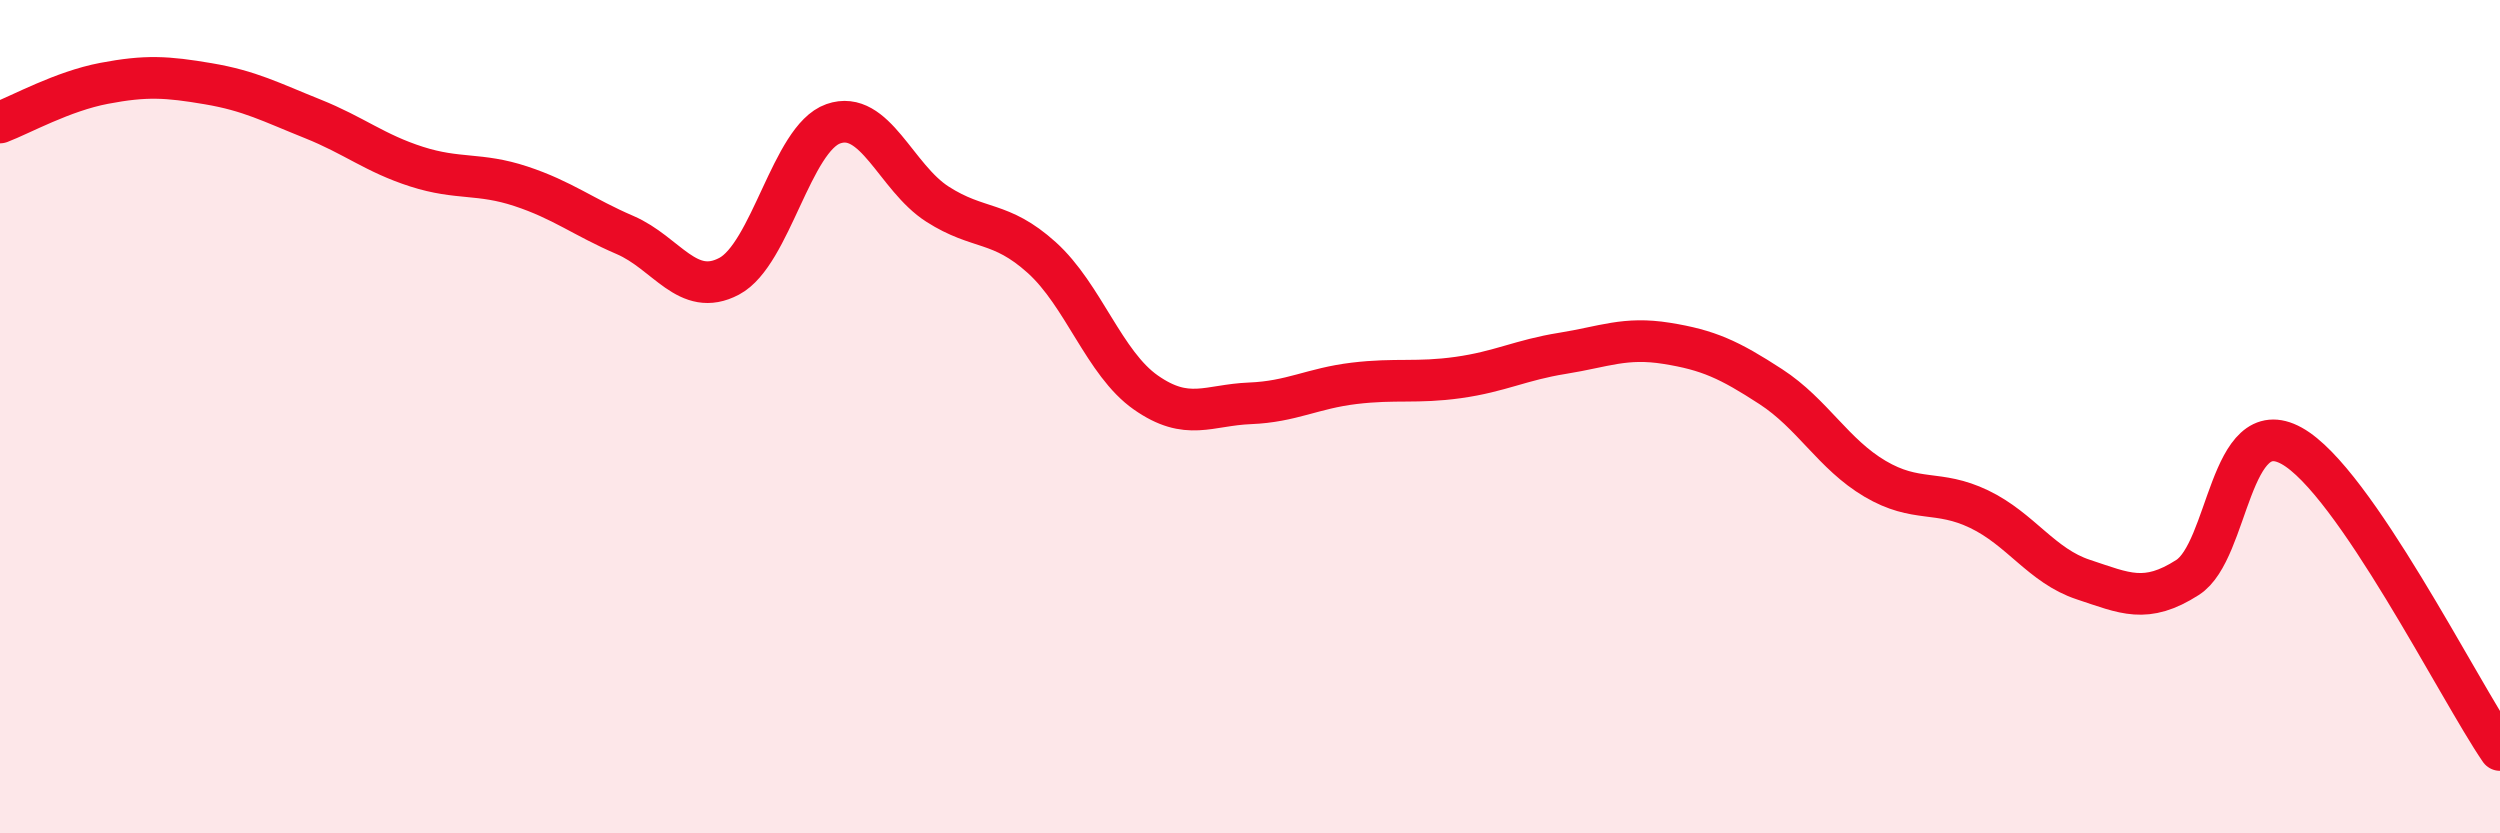
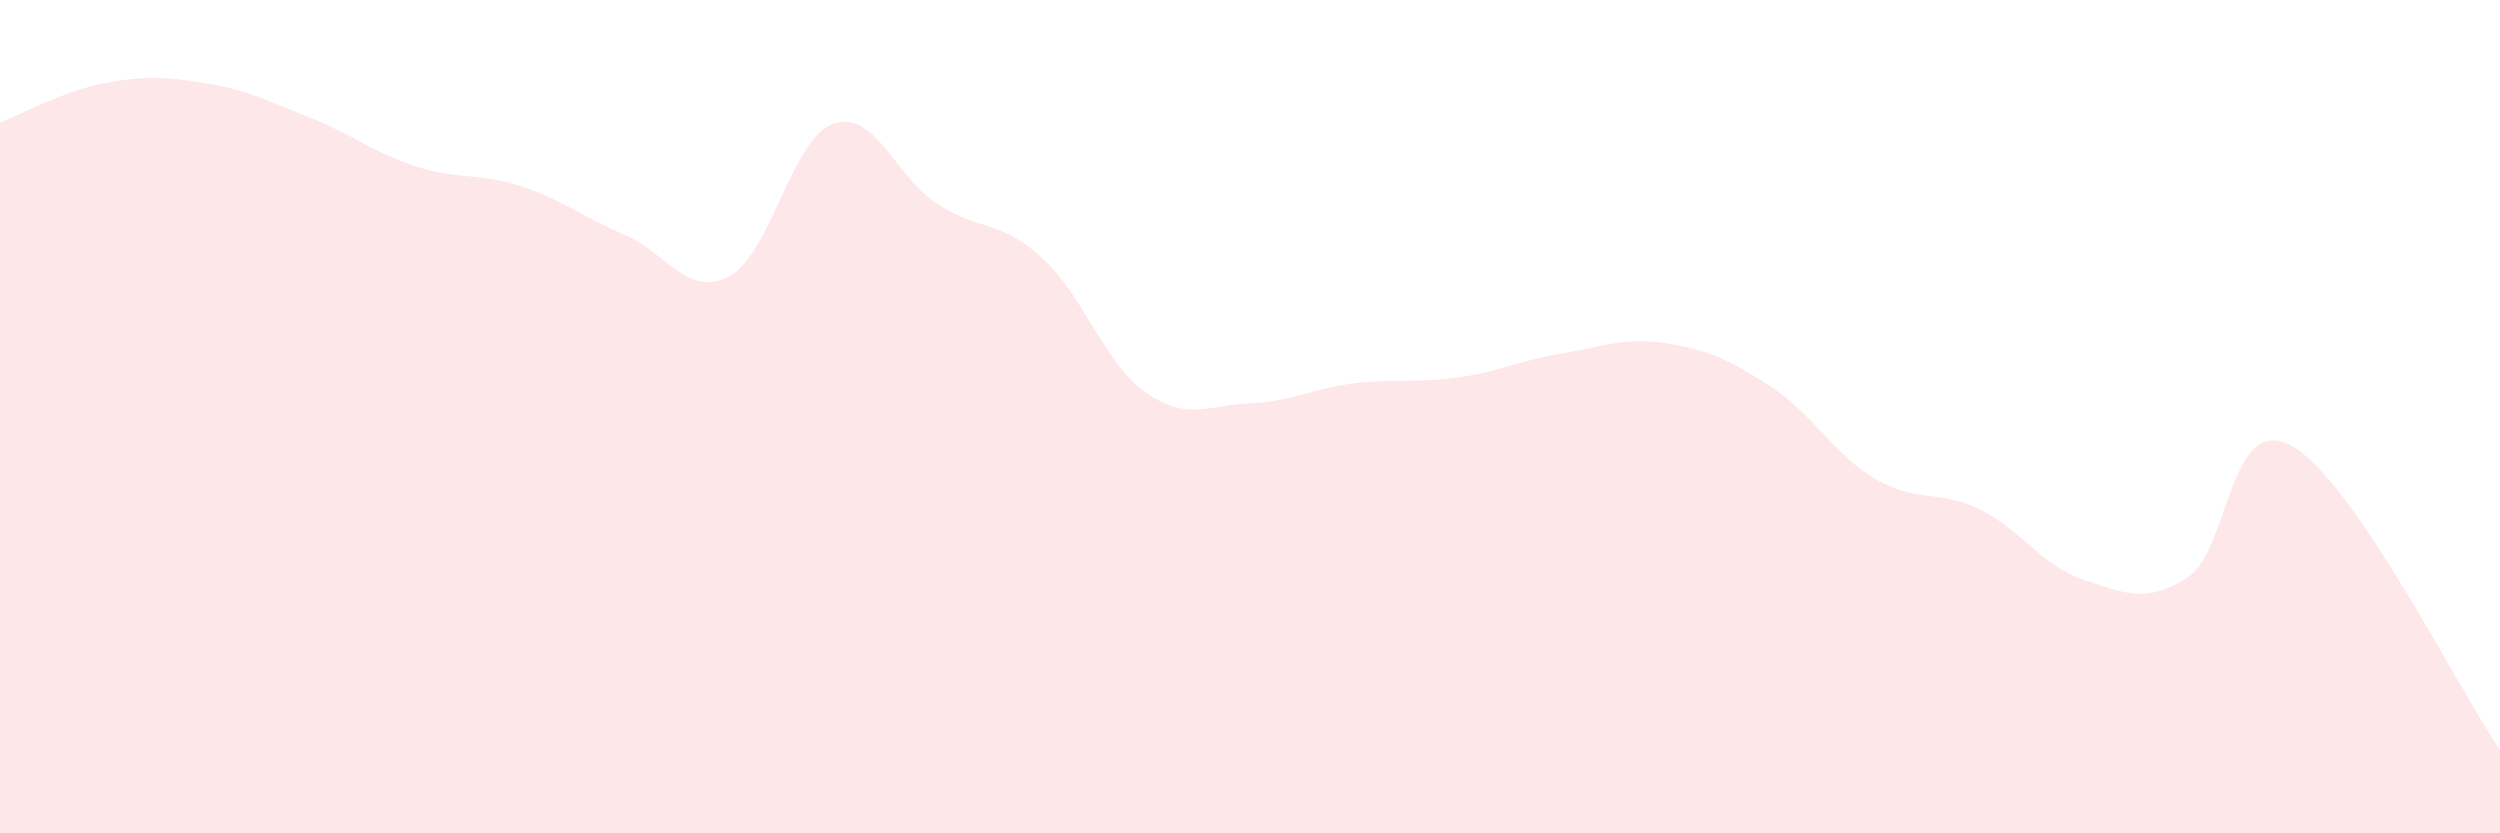
<svg xmlns="http://www.w3.org/2000/svg" width="60" height="20" viewBox="0 0 60 20">
  <path d="M 0,2.94 C 0.5,2.75 1.5,2.19 2.5,2 C 3.5,1.81 4,1.84 5,2.01 C 6,2.18 6.5,2.45 7.5,2.85 C 8.5,3.25 9,3.68 10,4 C 11,4.32 11.5,4.14 12.5,4.47 C 13.5,4.8 14,5.21 15,5.64 C 16,6.07 16.5,7.16 17.5,6.63 C 18.5,6.1 19,3.32 20,2.97 C 21,2.62 21.5,4.26 22.5,4.9 C 23.5,5.54 24,5.28 25,6.18 C 26,7.08 26.5,8.72 27.5,9.42 C 28.5,10.12 29,9.72 30,9.68 C 31,9.64 31.5,9.32 32.5,9.2 C 33.5,9.08 34,9.2 35,9.06 C 36,8.92 36.5,8.64 37.5,8.48 C 38.5,8.32 39,8.08 40,8.24 C 41,8.4 41.5,8.63 42.5,9.28 C 43.5,9.93 44,10.9 45,11.49 C 46,12.08 46.5,11.74 47.5,12.22 C 48.5,12.7 49,13.58 50,13.91 C 51,14.24 51.5,14.5 52.5,13.86 C 53.5,13.22 53.5,9.87 55,10.7 C 56.5,11.53 59,16.54 60,18L60 20L0 20Z" fill="#EB0A25" opacity="0.1" stroke-linecap="round" stroke-linejoin="round" />
-   <path d="M 0,2.94 C 0.5,2.75 1.5,2.19 2.5,2 C 3.5,1.81 4,1.84 5,2.01 C 6,2.18 6.5,2.45 7.5,2.85 C 8.5,3.25 9,3.68 10,4 C 11,4.32 11.5,4.14 12.5,4.47 C 13.5,4.8 14,5.21 15,5.64 C 16,6.07 16.5,7.16 17.5,6.63 C 18.5,6.1 19,3.32 20,2.97 C 21,2.62 21.5,4.26 22.5,4.9 C 23.5,5.54 24,5.28 25,6.18 C 26,7.08 26.5,8.72 27.5,9.42 C 28.5,10.12 29,9.72 30,9.68 C 31,9.64 31.5,9.32 32.5,9.2 C 33.5,9.08 34,9.2 35,9.06 C 36,8.92 36.5,8.64 37.5,8.48 C 38.5,8.32 39,8.08 40,8.24 C 41,8.4 41.5,8.63 42.5,9.28 C 43.5,9.93 44,10.9 45,11.49 C 46,12.08 46.5,11.74 47.5,12.22 C 48.5,12.7 49,13.58 50,13.91 C 51,14.24 51.5,14.5 52.5,13.86 C 53.5,13.22 53.5,9.87 55,10.7 C 56.5,11.53 59,16.54 60,18" stroke="#EB0A25" stroke-width="1" fill="none" stroke-linecap="round" stroke-linejoin="round" />
</svg>